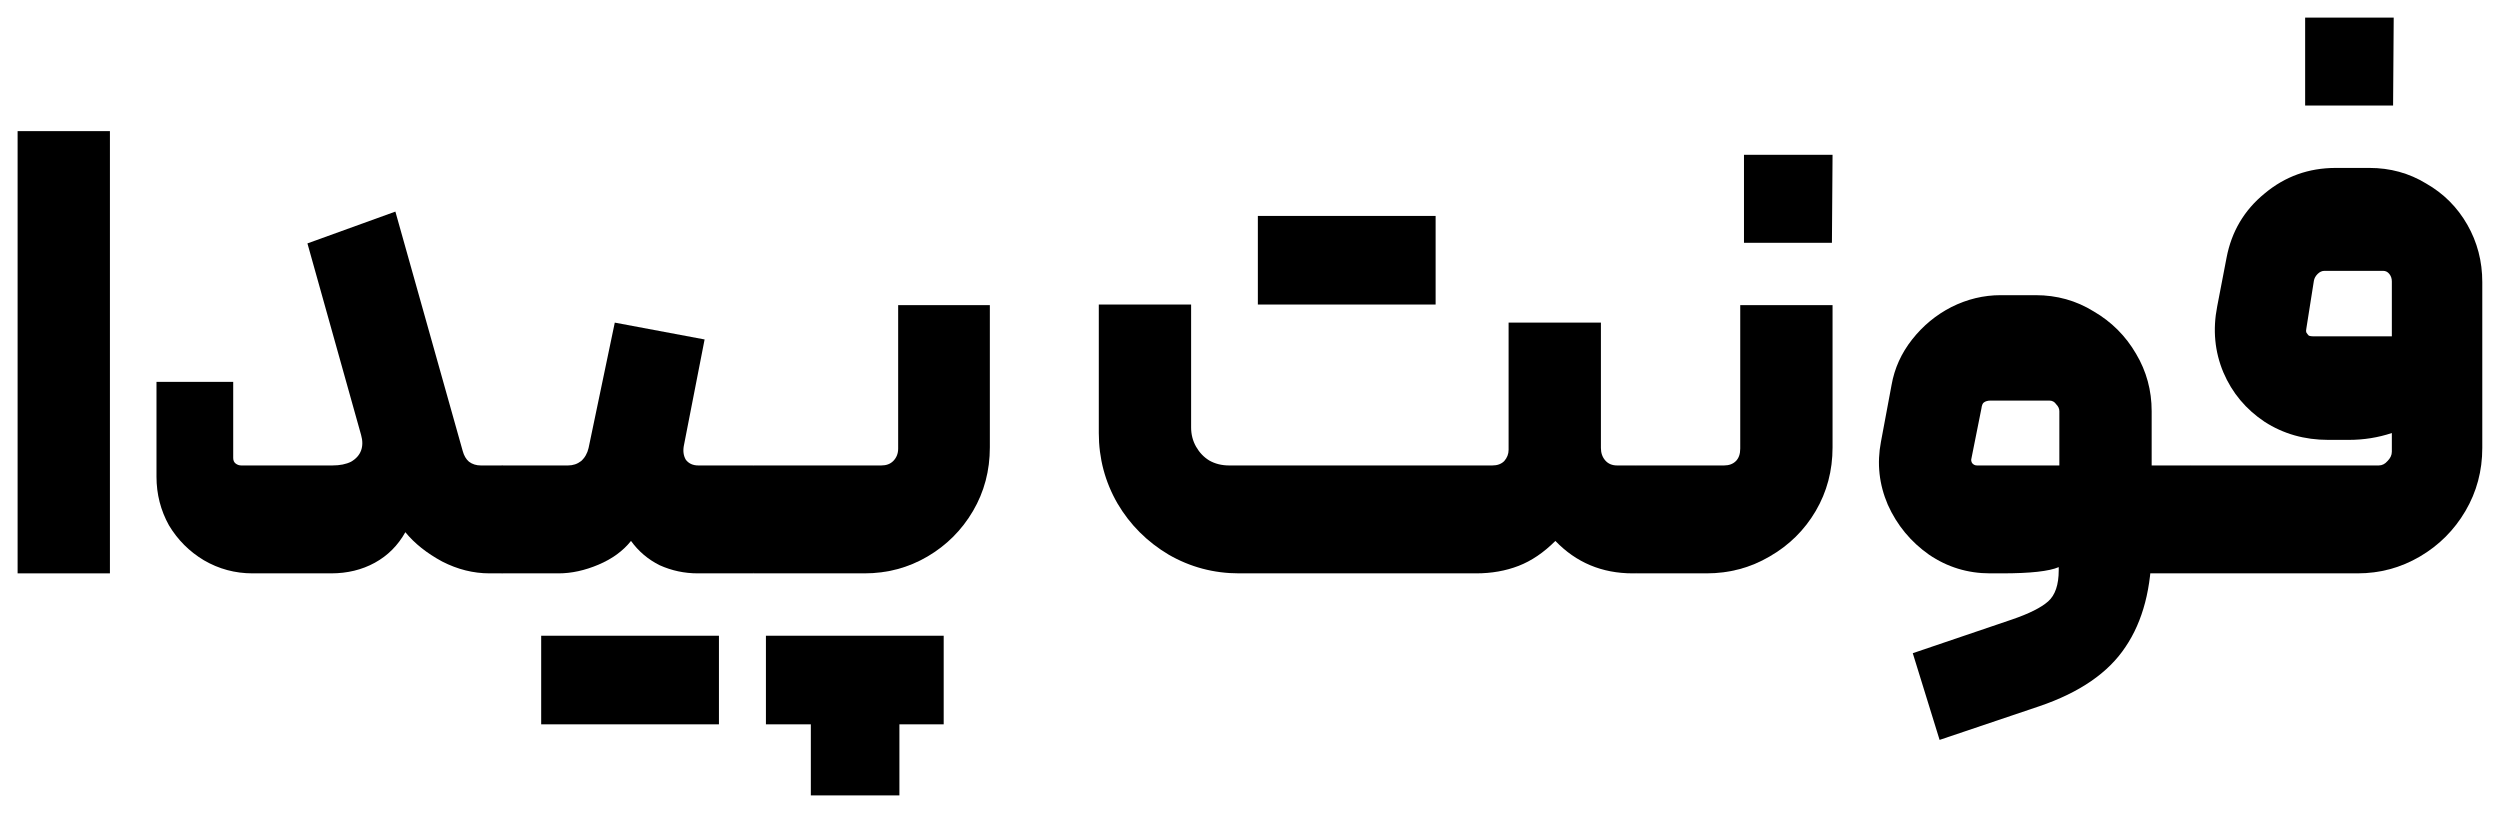
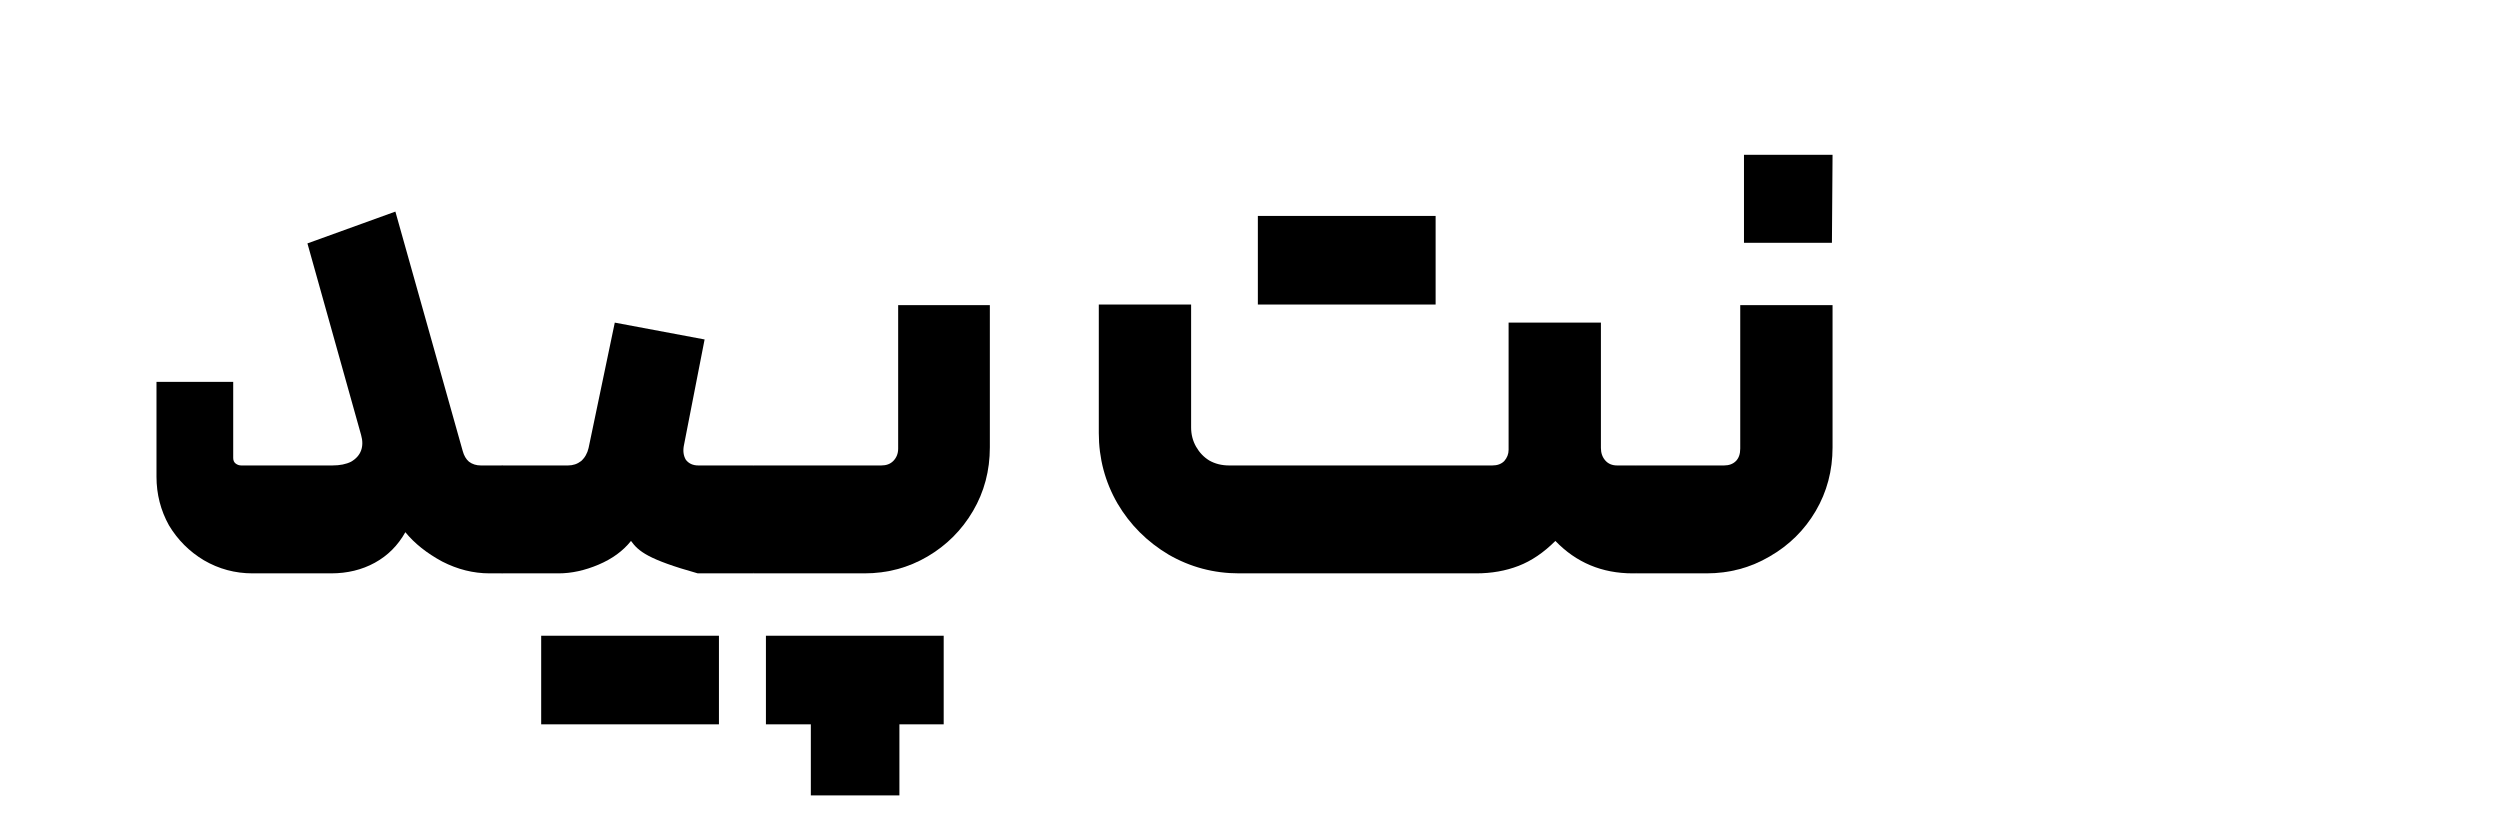
<svg xmlns="http://www.w3.org/2000/svg" width="994" height="324" viewBox="0 0 994 324" fill="none">
-   <path d="M7 52.136H43.704V227.968H7V52.136Z" fill="black" />
  <path d="M202.091 187.544V225.488L199.611 227.968H194.651C188.203 227.968 181.92 226.397 175.803 223.256C169.685 219.949 164.808 216.064 161.171 211.6C158.195 216.891 154.144 220.941 149.019 223.752C143.893 226.563 138.107 227.968 131.659 227.968H100.411C93.467 227.968 87.019 226.232 81.067 222.76C75.28 219.288 70.651 214.659 67.179 208.872C63.872 202.92 62.219 196.472 62.219 189.528V151.832H92.723V182.088C92.723 183.08 93.053 183.824 93.715 184.32C94.376 184.816 95.12 185.064 95.947 185.064H132.155C135.131 185.064 137.611 184.568 139.595 183.576C141.579 182.419 142.901 180.931 143.563 179.112C144.224 177.293 144.224 175.227 143.563 172.912L122.235 96.776L157.203 84.128L183.987 179.36C184.483 181.179 185.309 182.584 186.467 183.576C187.789 184.568 189.36 185.064 191.179 185.064H199.611L202.091 187.544Z" fill="black" />
-   <path d="M199.549 185.064H225.837C227.821 185.064 229.557 184.485 231.045 183.328C232.533 182.005 233.525 180.269 234.021 178.12L244.437 128.272L280.149 134.968L271.965 176.88C271.469 179.195 271.717 181.179 272.709 182.832C273.866 184.32 275.519 185.064 277.669 185.064H299.493L301.973 187.544V225.488L299.493 227.968H277.421C272.13 227.968 267.087 226.893 262.293 224.744C257.663 222.429 253.861 219.205 250.885 215.072C247.743 219.04 243.445 222.181 237.989 224.496C232.533 226.811 227.242 227.968 222.117 227.968H199.549V185.064ZM249.645 252.768H285.853V287.984H249.645V252.768ZM215.173 252.768H250.389V287.984H215.173V252.768Z" fill="black" />
+   <path d="M199.549 185.064H225.837C227.821 185.064 229.557 184.485 231.045 183.328C232.533 182.005 233.525 180.269 234.021 178.12L244.437 128.272L280.149 134.968L271.965 176.88C271.469 179.195 271.717 181.179 272.709 182.832C273.866 184.32 275.519 185.064 277.669 185.064H299.493L301.973 187.544V225.488L299.493 227.968H277.421C257.663 222.429 253.861 219.205 250.885 215.072C247.743 219.04 243.445 222.181 237.989 224.496C232.533 226.811 227.242 227.968 222.117 227.968H199.549V185.064ZM249.645 252.768H285.853V287.984H249.645V252.768ZM215.173 252.768H250.389V287.984H215.173V252.768Z" fill="black" />
  <path d="M299.572 185.064H350.412C352.396 185.064 353.967 184.485 355.124 183.328C356.447 182.005 357.108 180.352 357.108 178.368V121.328H393.564V177.872C393.564 187.131 391.332 195.563 386.868 203.168C382.404 210.773 376.37 216.808 368.764 221.272C361.159 225.736 352.81 227.968 343.716 227.968H299.572V185.064ZM339.004 252.768H375.212V287.984H339.004V252.768ZM322.388 281.04H357.604V316.256H322.388V281.04ZM304.532 252.768H339.748V287.984H304.532V252.768Z" fill="black" />
  <path d="M473.587 169.936C473.587 172.747 474.248 175.309 475.571 177.624C476.893 179.939 478.629 181.757 480.779 183.08C483.093 184.403 485.739 185.064 488.715 185.064H593.371C595.355 185.064 596.925 184.485 598.083 183.328C599.24 182.005 599.819 180.517 599.819 178.864V128.272H636.523V178.12C636.523 180.104 637.102 181.757 638.259 183.08C639.416 184.403 640.987 185.064 642.971 185.064H650.411L652.891 187.544V225.488L650.411 227.968H649.171C643.054 227.968 637.432 226.893 632.307 224.744C627.181 222.595 622.552 219.371 618.419 215.072C613.789 219.701 608.912 223.008 603.787 224.992C598.661 226.976 593.04 227.968 586.923 227.968H492.683C482.597 227.968 473.256 225.488 464.659 220.528C456.061 215.403 449.283 208.624 444.323 200.192C439.363 191.595 436.883 182.253 436.883 172.168V121.08H473.587V169.936ZM534.347 85.864H570.803V121.08H534.347V85.864ZM500.123 85.864H535.339V121.08H500.123V85.864Z" fill="black" />
  <path d="M650.502 185.064H685.47C687.454 185.064 689.025 184.485 690.182 183.328C691.339 182.171 691.918 180.517 691.918 178.368V121.328H728.622V177.872C728.622 187.131 726.39 195.563 721.926 203.168C717.462 210.773 711.345 216.808 703.574 221.272C695.969 225.736 687.619 227.968 678.526 227.968H650.502V185.064ZM693.406 61.56H728.622L728.374 96.528H693.406V61.56Z" fill="black" />
-   <path d="M760.517 259.712L799.949 246.32C806.728 244.005 811.522 241.608 814.333 239.128C817.144 236.648 818.549 232.515 818.549 226.728V225.488C814.746 227.141 807.224 227.968 795.981 227.968H791.269C782.341 227.968 774.24 225.488 766.965 220.528C759.69 215.403 754.234 208.789 750.597 200.688C747.125 192.587 746.216 184.237 747.869 175.64L752.085 153.072C753.242 146.459 755.97 140.424 760.269 134.968C764.568 129.512 769.776 125.213 775.893 122.072C782.176 118.931 788.706 117.36 795.485 117.36H809.373C817.805 117.36 825.493 119.509 832.437 123.808C839.546 127.941 845.168 133.563 849.301 140.672C853.434 147.616 855.501 155.221 855.501 163.488V217.304C855.501 233.672 852.029 246.981 845.085 257.232C838.306 267.483 826.898 275.336 810.861 280.792L771.181 294.184L760.517 259.712ZM818.797 185.064V163.488C818.797 162.496 818.384 161.587 817.557 160.76C816.896 159.768 815.986 159.272 814.829 159.272H791.517C790.36 159.272 789.45 159.52 788.789 160.016C788.293 160.347 787.962 161.173 787.797 162.496L783.829 182.336C783.664 182.832 783.746 183.411 784.077 184.072C784.573 184.733 785.234 185.064 786.061 185.064H818.797ZM850.541 185.064H870.877L873.357 187.544V225.488L870.877 227.968H850.293L850.541 185.064Z" fill="black" />
-   <path d="M870.893 185.064H945.789C947.111 185.064 948.268 184.485 949.26 183.328C950.418 182.171 950.997 180.931 950.997 179.608V172.168C945.541 173.987 939.837 174.896 933.885 174.896H925.701C916.276 174.896 907.844 172.499 900.404 167.704C892.964 162.744 887.508 156.213 884.036 148.112C880.564 139.845 879.738 131.083 881.557 121.824L885.276 102.48C887.26 92.064 892.303 83.549 900.404 76.936C908.506 70.157 917.93 66.768 928.677 66.768H942.068C950.335 66.768 957.858 68.835 964.636 72.968C971.58 76.936 977.037 82.392 981.005 89.336C984.973 96.28 986.956 103.885 986.956 112.152V178.12C986.956 187.213 984.724 195.563 980.26 203.168C975.797 210.773 969.762 216.808 962.156 221.272C954.551 225.736 946.285 227.968 937.357 227.968H870.893V185.064ZM950.997 133.728V111.904C950.997 110.747 950.666 109.755 950.005 108.928C949.343 108.101 948.516 107.688 947.524 107.688H924.213C923.221 107.688 922.311 108.101 921.484 108.928C920.658 109.755 920.162 110.664 919.997 111.656L917.021 130.504C916.855 131.165 916.855 131.744 917.021 132.24C917.351 132.736 917.682 133.149 918.013 133.48C918.509 133.645 919.087 133.728 919.748 133.728H950.997ZM916.524 7H951.74L951.492 41.968H916.524V7Z" fill="black" />
</svg>